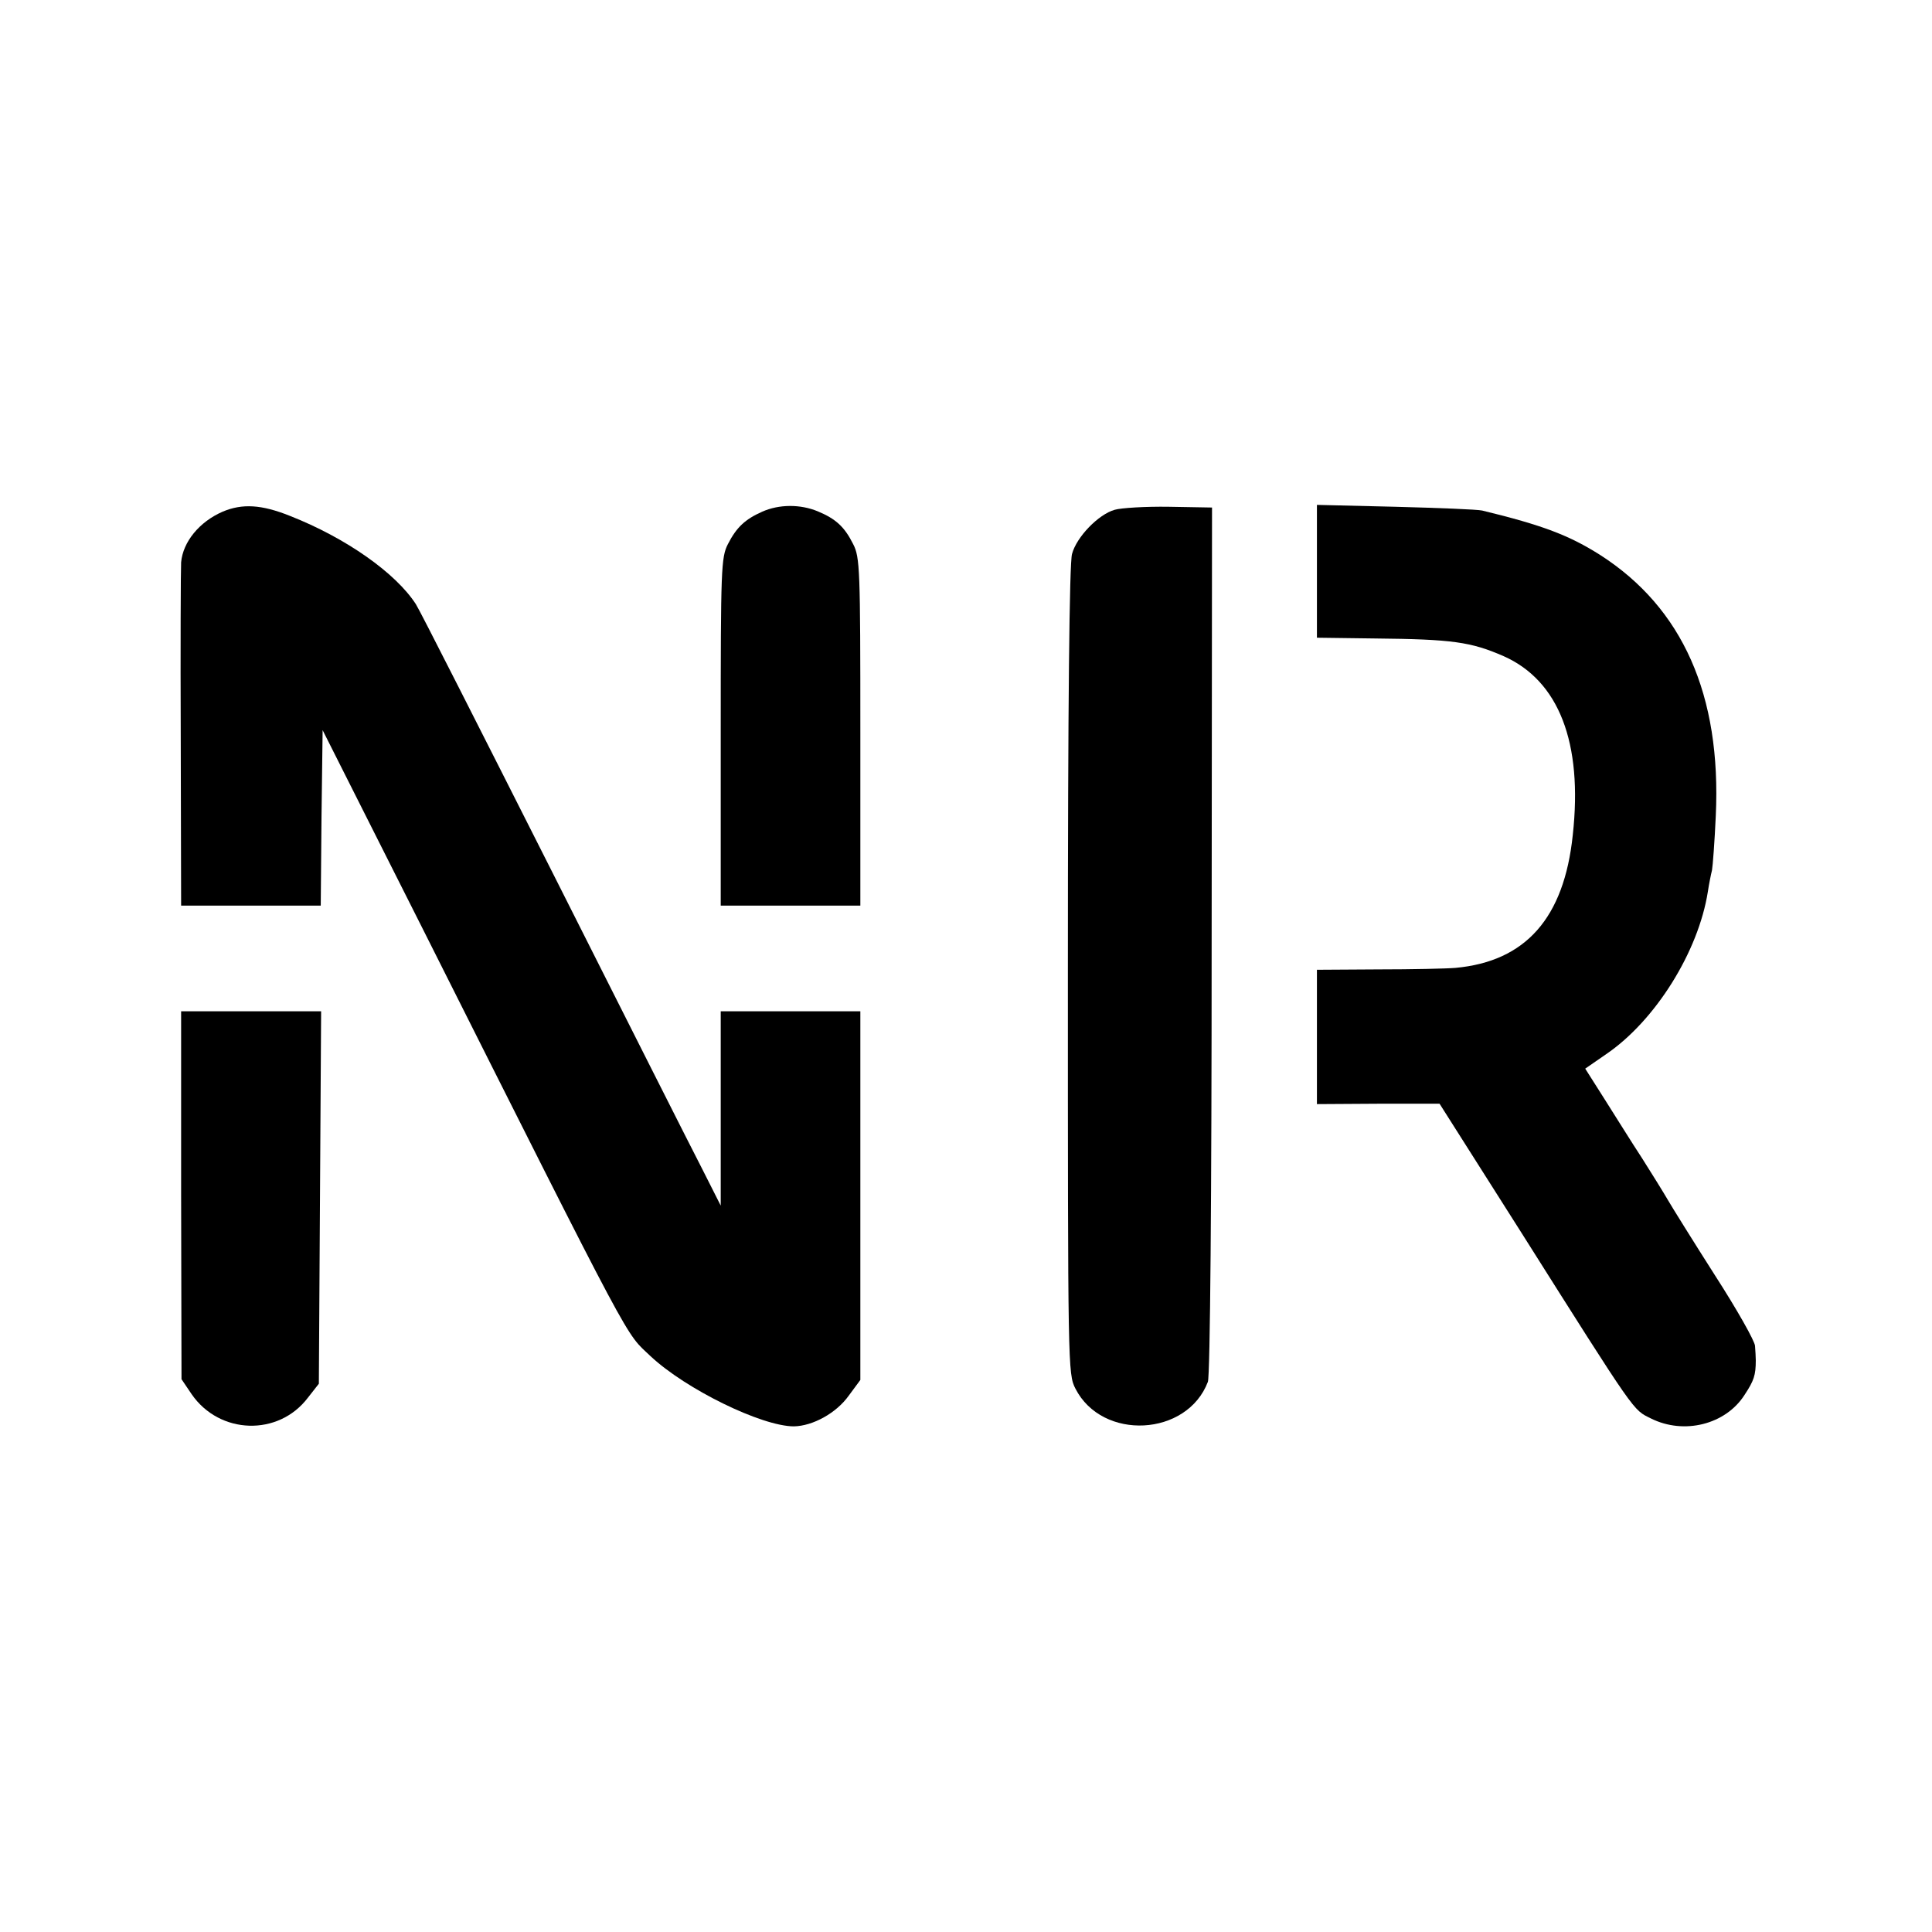
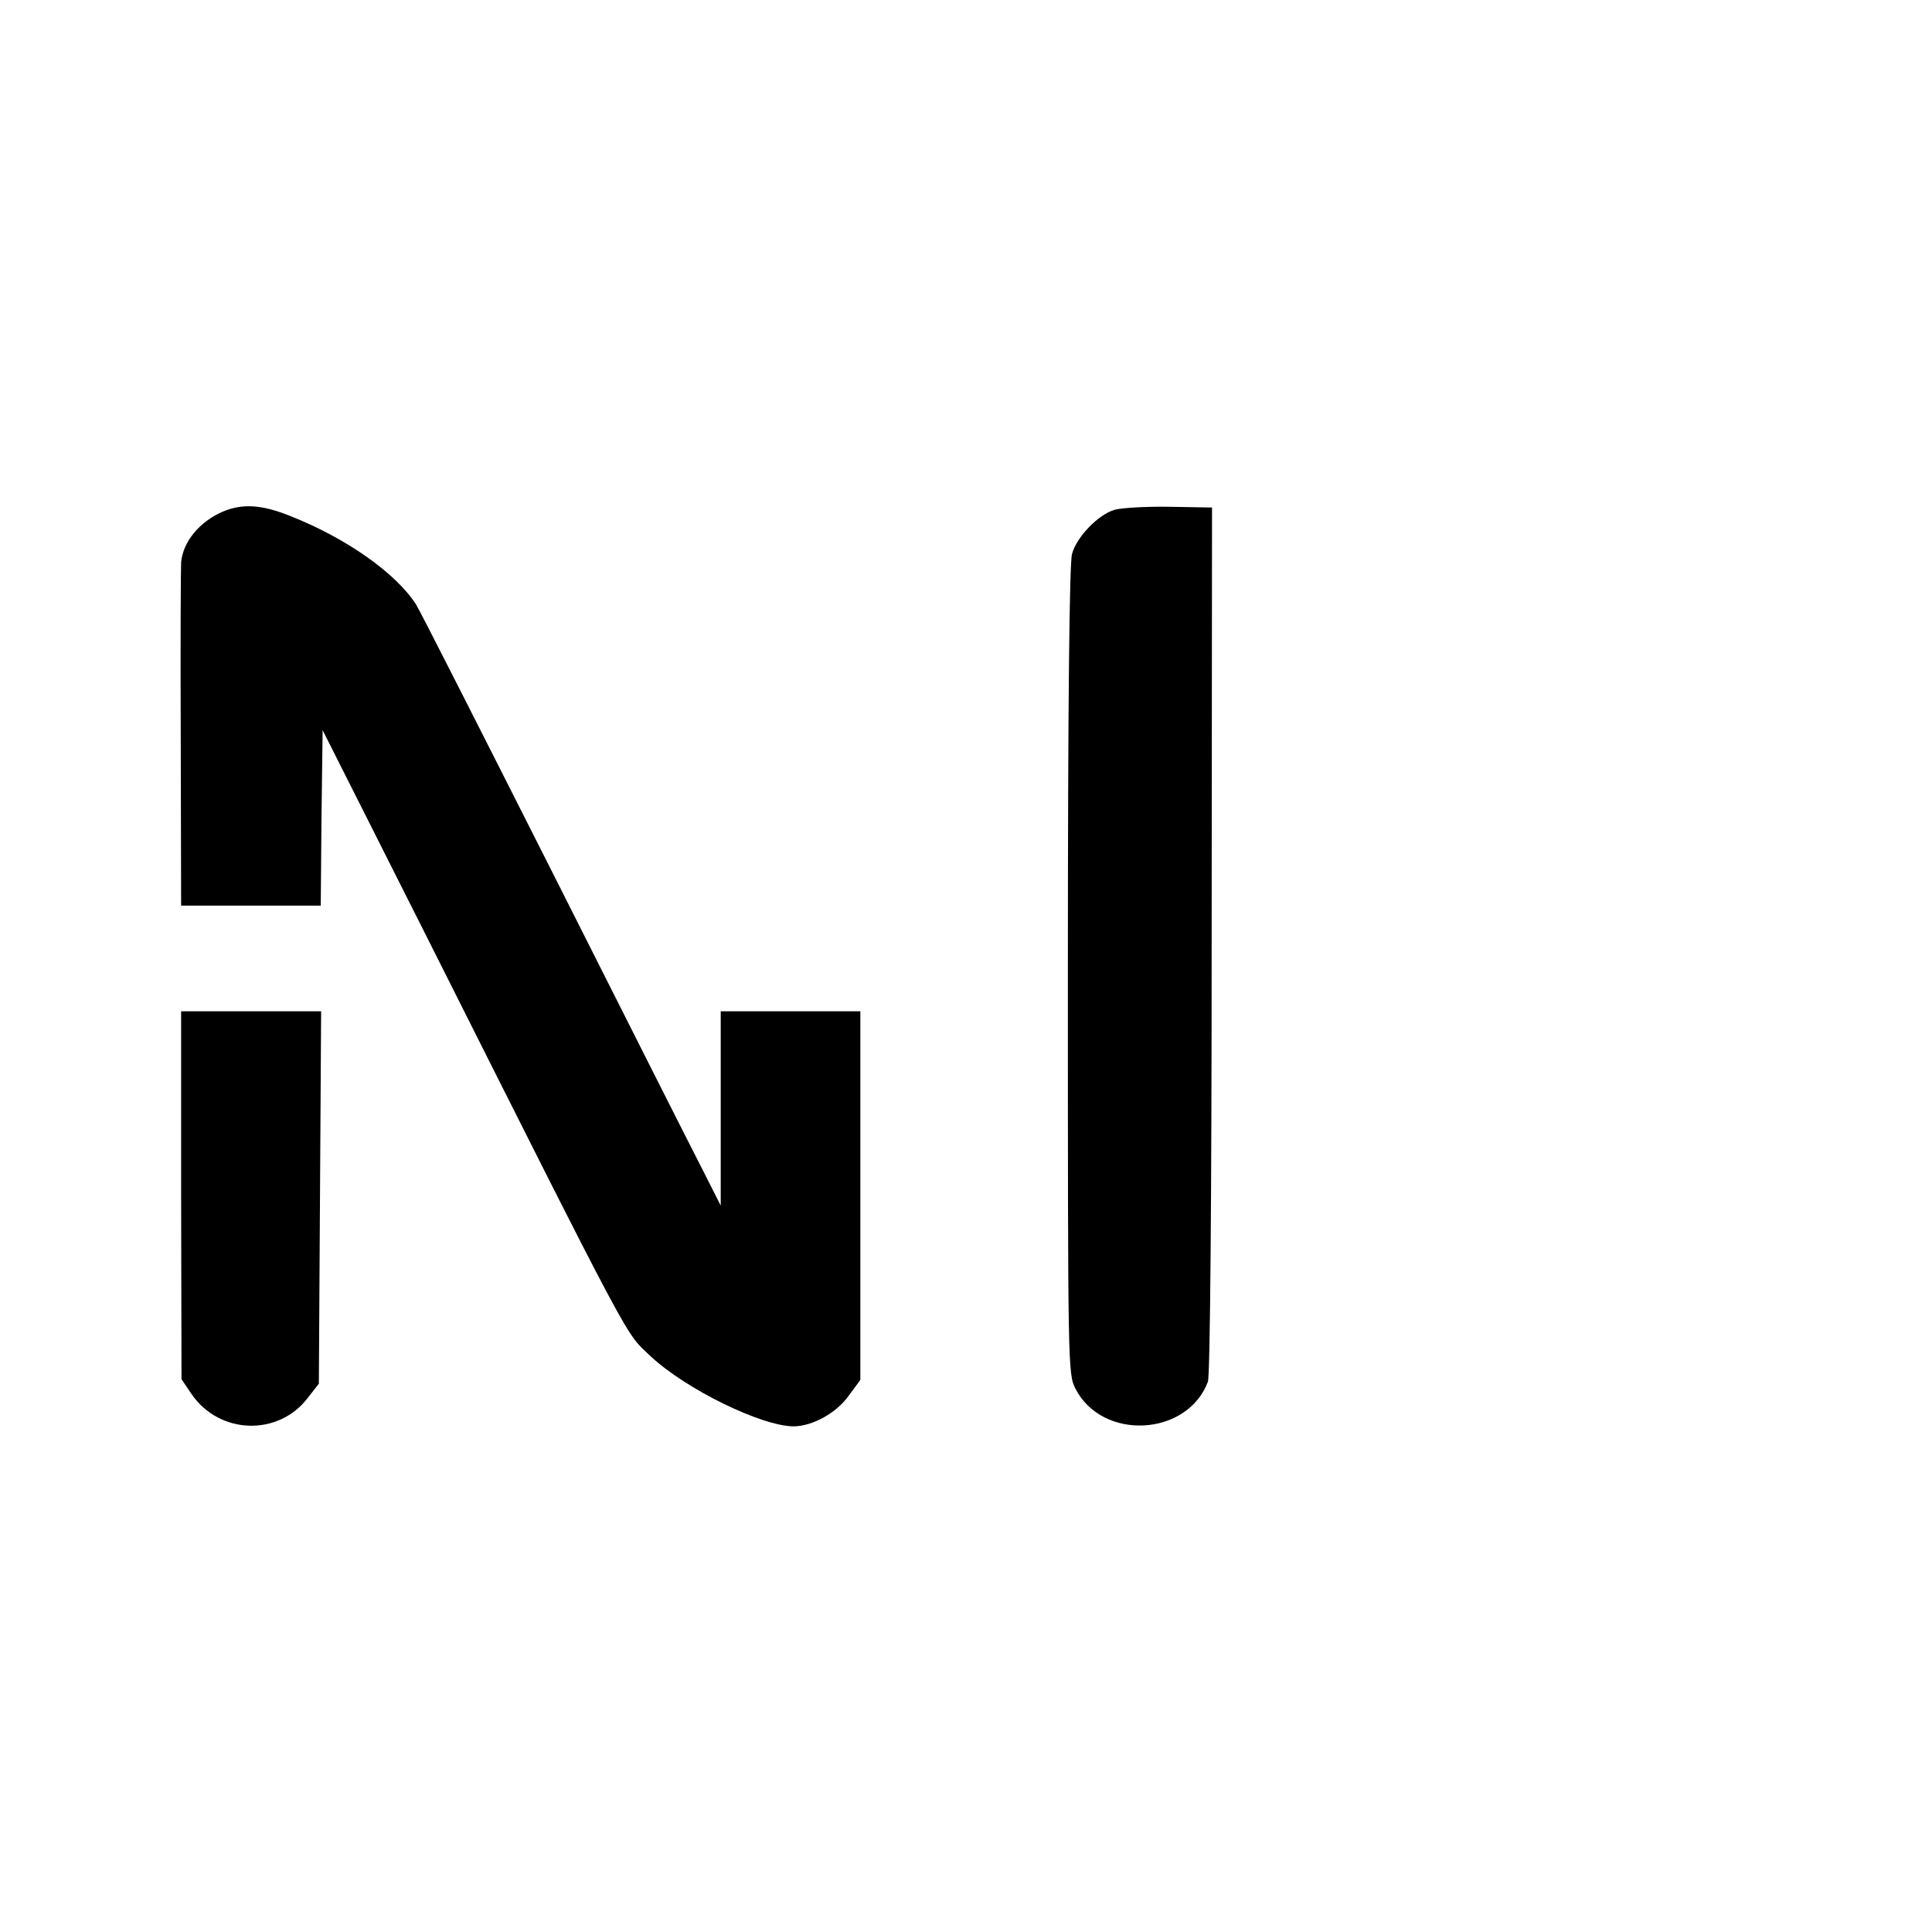
<svg xmlns="http://www.w3.org/2000/svg" version="1.0" width="512pt" height="512pt" viewBox="0 0 512 512" preserveAspectRatio="xMidYMid meet">
  <g transform="translate(0,512) scale(0.1,-0.1)" fill="#000000" stroke="none">
    <path d="M590 3764 c-62 -27 -105 -80 -110 -134 -1 -14 -2 -224 -1 -467 l1 -443 185 0 185 0 2 233 3 232 262 -520 c574 -1142 538 -1073 607 -1139 94 -88 295 -186 380 -186 50 1 112 35 145 81 l31 42 0 489 0 488 -185 0 -185 0 0 -257 0 -258 -48 95 c-27 52 -205 405 -396 784 -191 378 -354 700 -364 715 -53 82 -184 175 -334 234 -75 30 -126 33 -178 11z" />
-     <path d="M2020 3764 c-45 -20 -68 -41 -91 -86 -18 -35 -19 -66 -19 -498 l0 -460 185 0 185 0 0 460 c0 432 -1 463 -19 498 -23 46 -46 67 -94 87 -46 19 -102 19 -147 -1z" />
    <path d="M2954 3769 c-43 -12 -101 -72 -113 -117 -7 -24 -11 -396 -11 -1105 0 -1052 0 -1068 20 -1107 71 -139 296 -127 351 18 6 15 10 492 10 1171 l1 1146 -114 2 c-62 1 -127 -3 -144 -8z" />
-     <path d="M3490 3606 l0 -176 153 -2 c206 -2 255 -9 342 -47 146 -65 210 -229 183 -474 -23 -220 -125 -335 -311 -352 -23 -2 -115 -4 -204 -4 l-163 -1 0 -178 0 -178 163 1 162 0 217 -342 c307 -486 295 -468 343 -492 88 -44 198 -16 248 62 25 38 30 52 30 92 0 8 -1 25 -2 38 0 12 -48 97 -106 187 -58 91 -114 181 -125 200 -11 19 -42 69 -68 110 -27 41 -71 112 -99 156 l-52 82 55 38 c131 89 245 272 270 431 3 20 8 45 11 57 2 11 7 76 10 144 15 320 -88 551 -306 691 -82 52 -152 79 -313 118 -13 3 -116 7 -230 10 l-208 5 0 -176z" />
    <path d="M480 1953 l1 -488 27 -40 c74 -107 230 -112 308 -9 l29 37 3 494 3 493 -186 0 -185 0 0 -487z" />
  </g>
</svg>